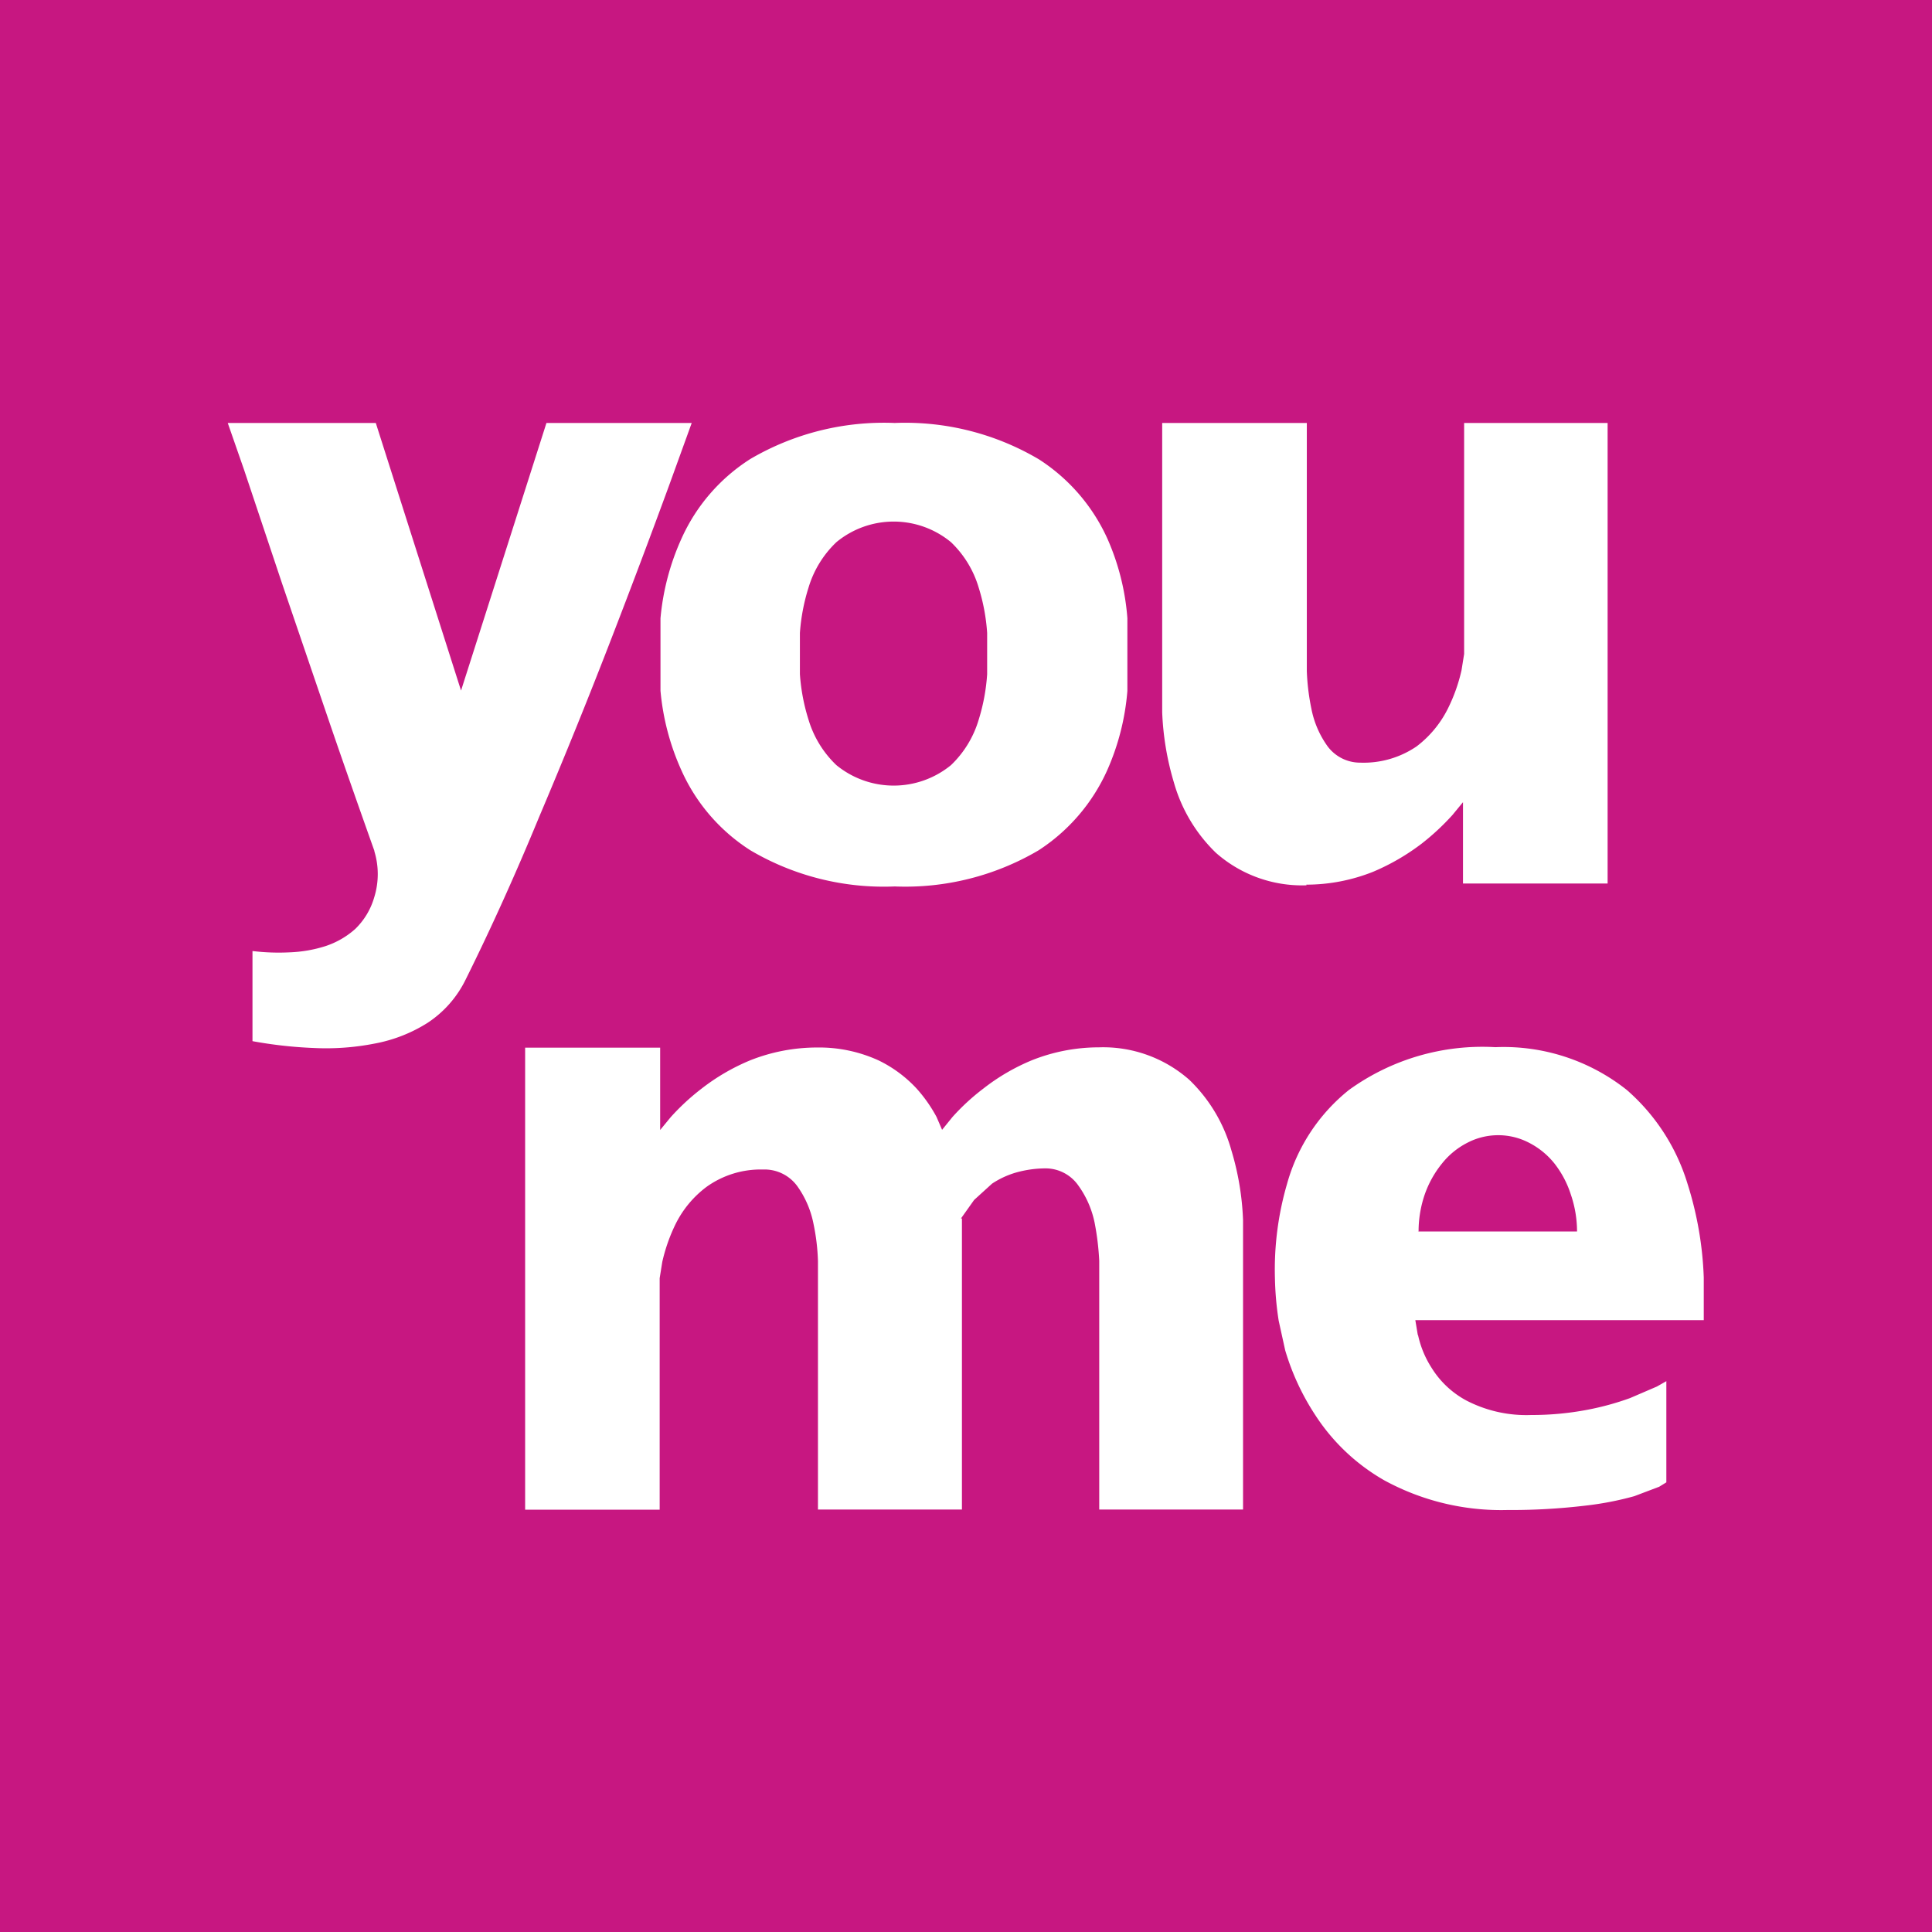
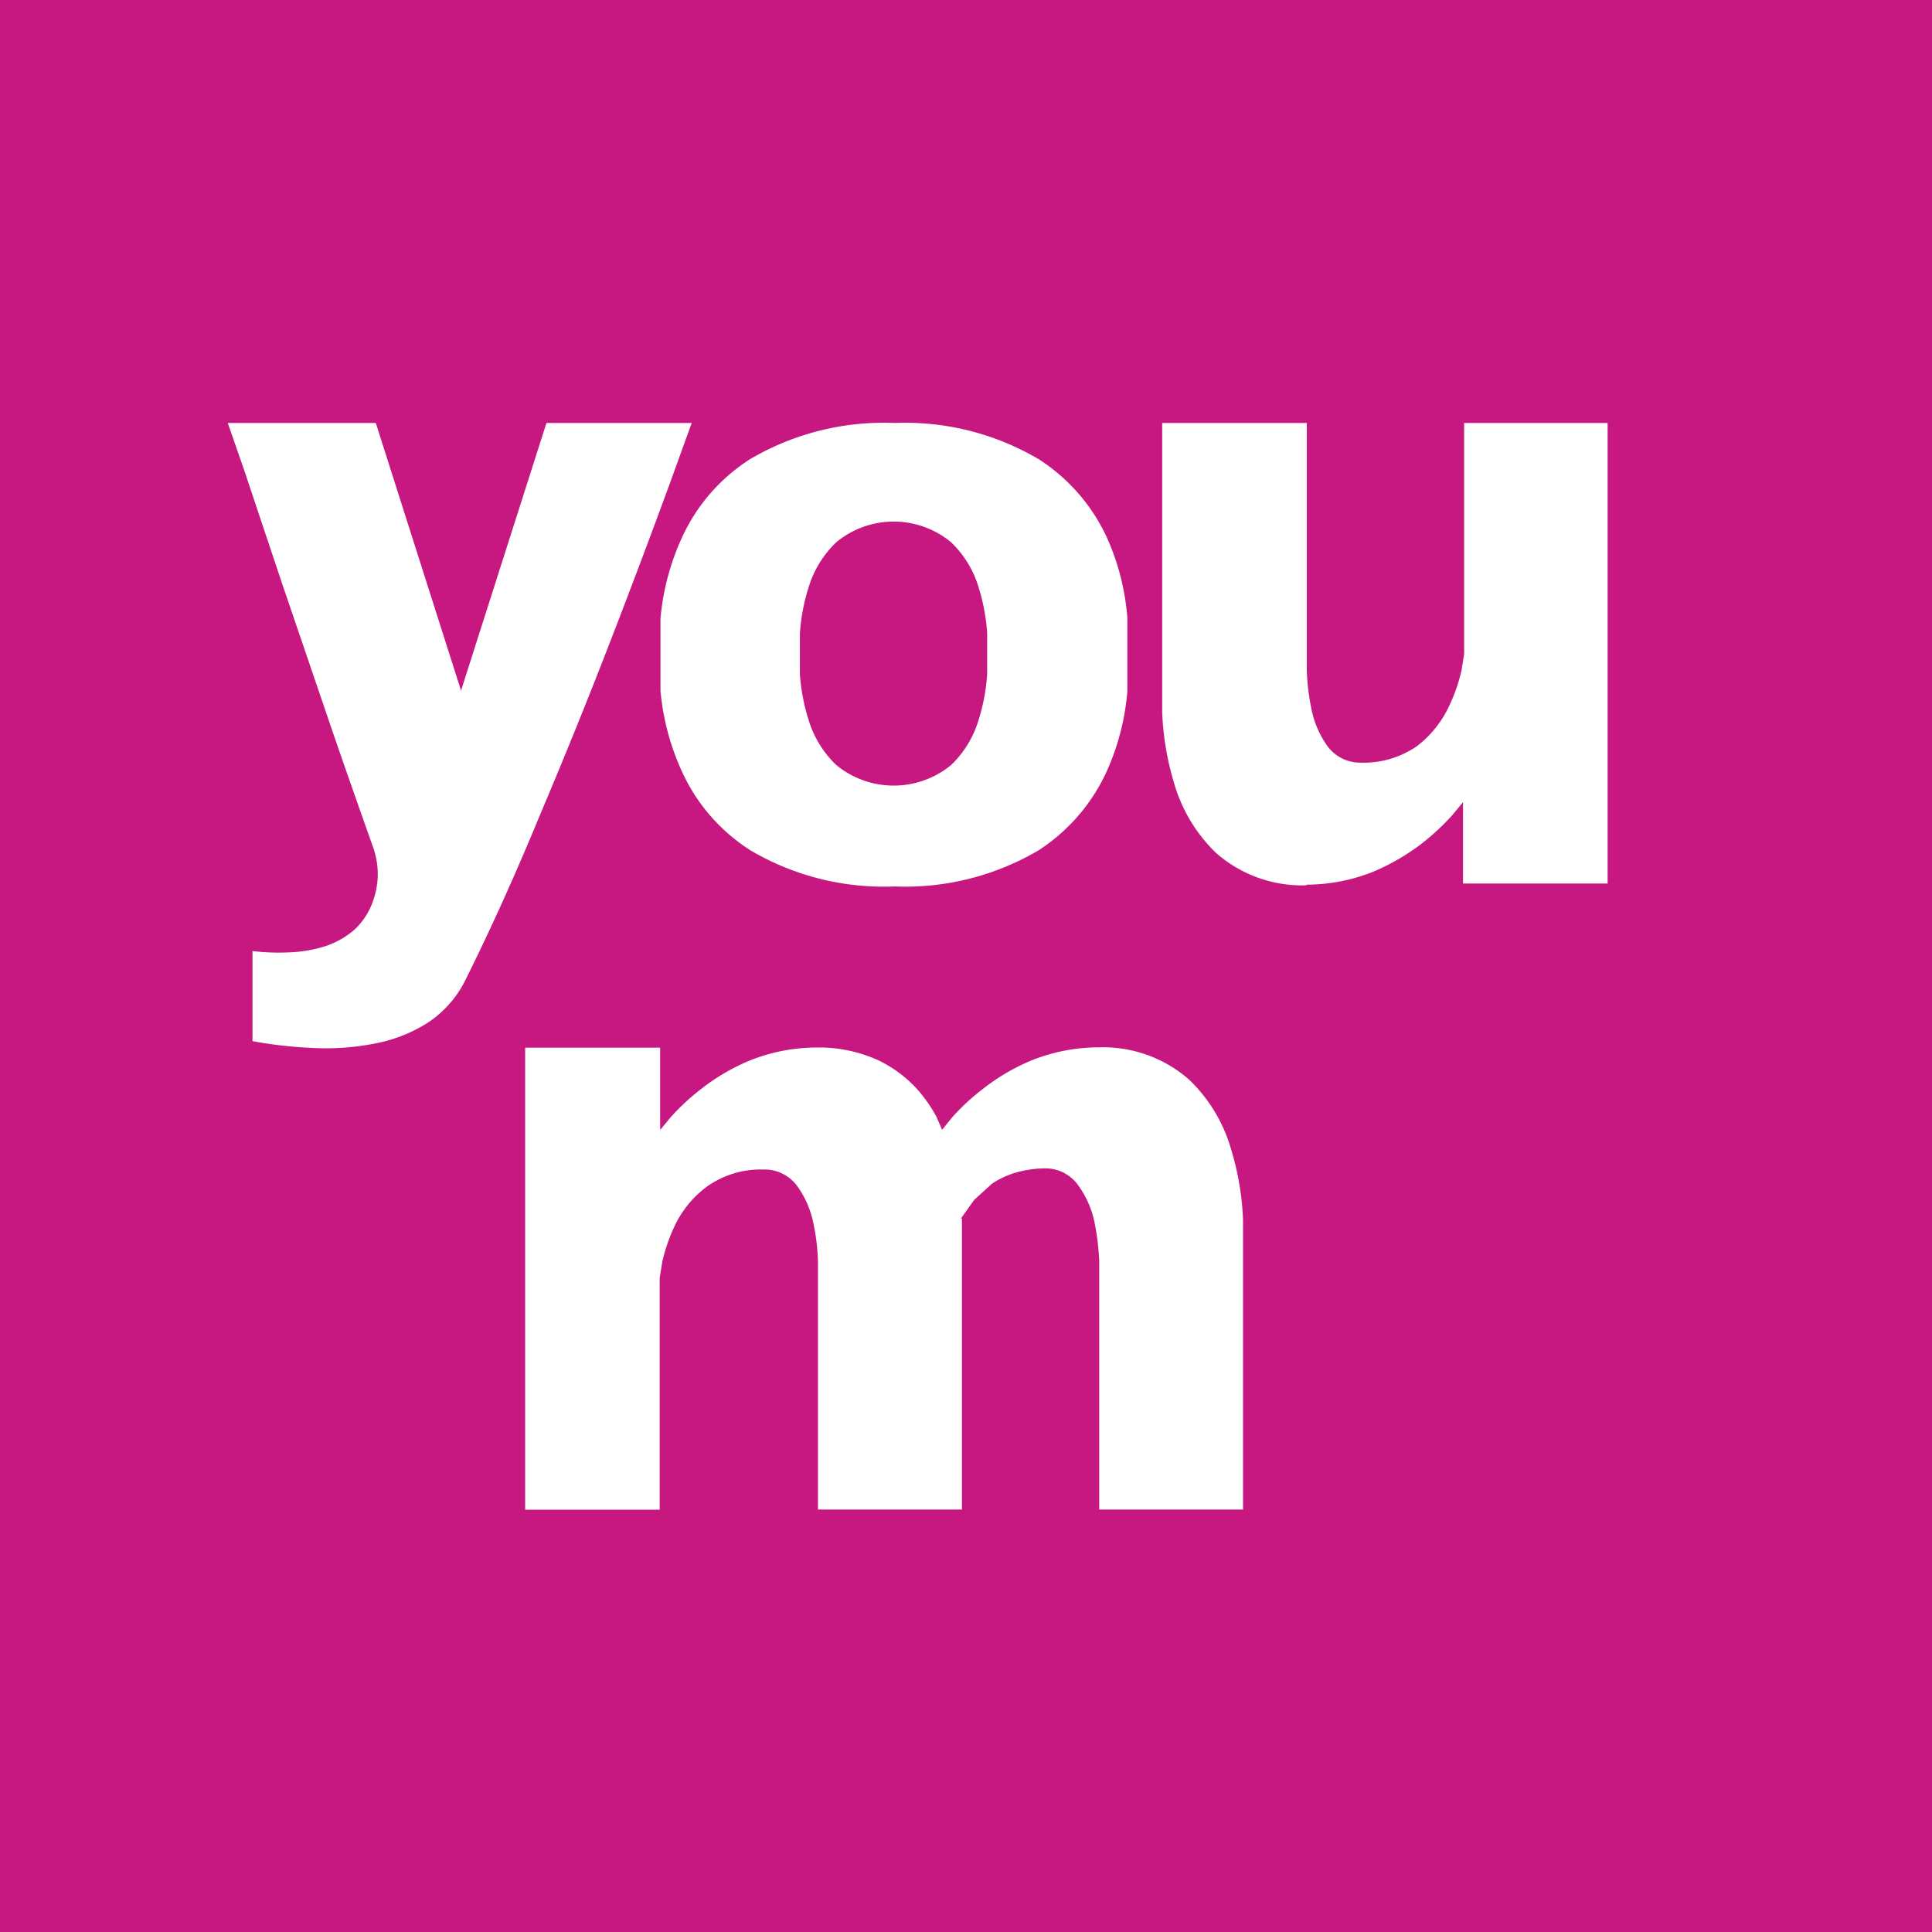
<svg xmlns="http://www.w3.org/2000/svg" viewBox="0 0 118.76 118.76">
  <defs>
    <style>.cls-1{fill:#c71781;}.cls-2{fill:#fff;}</style>
  </defs>
  <g id="レイヤー_2" data-name="レイヤー 2">
    <g id="レイヤー_1-2" data-name="レイヤー 1">
      <rect class="cls-1" width="118.76" height="118.76" />
      <path class="cls-2" d="M59.07,74.9l.81-1.14,1.1-1a5.39,5.39,0,0,1,1.46-.68,6.78,6.78,0,0,1,1.85-.26,2.46,2.46,0,0,1,2,1.06,5.94,5.94,0,0,1,1,2.3,16.51,16.51,0,0,1,.28,2.32V92.79h8.84V75a17,17,0,0,0-.72-4.3,9.58,9.58,0,0,0-2.58-4.32,8,8,0,0,0-5.56-2,11.13,11.13,0,0,0-4.11.79,12.72,12.72,0,0,0-3,1.75,13.54,13.54,0,0,0-1.89,1.74l-.64.79-.34-.79a8.91,8.91,0,0,0-1.22-1.74A7.85,7.85,0,0,0,54,65.18a8.79,8.79,0,0,0-3.78-.79,11.16,11.16,0,0,0-4.11.79,12.91,12.91,0,0,0-3,1.75,14.05,14.05,0,0,0-1.88,1.74l-.65.79,0-5.06h-8.3v28.4h8.27V78.57l.16-1a10.56,10.56,0,0,1,.81-2.31,6.4,6.4,0,0,1,1.92-2.31,5.71,5.71,0,0,1,3.46-1.06A2.49,2.49,0,0,1,49,72.9a5.92,5.92,0,0,1,1,2.3,13,13,0,0,1,.28,2.32V92.79h8.85V74.9" />
      <path class="cls-2" d="M23,52.29a4.8,4.8,0,0,1,0,2.88,4.41,4.41,0,0,1-1.16,1.93A5.17,5.17,0,0,1,20,58.16a8.25,8.25,0,0,1-2.19.38,13.46,13.46,0,0,1-2.29-.08V64a26.68,26.68,0,0,0,3.77.42,15.49,15.49,0,0,0,3.73-.27,9.23,9.23,0,0,0,3.27-1.28,6.7,6.7,0,0,0,2.33-2.65c1.63-3.28,3.13-6.63,4.52-10Q35.51,44.63,37.68,39q1.77-4.58,3.46-9.19L42.52,26H33.59L28.34,42.45,23.1,26H14l1,2.87,2.34,7,2.94,8.62c.9,2.63,1.82,5.24,2.75,7.86h0" />
      <path class="cls-2" d="M80.3,54.38a11.11,11.11,0,0,0,4.1-.79,13.68,13.68,0,0,0,3-1.74,14.82,14.82,0,0,0,1.88-1.75l.65-.79,0,5,8.89,0V26H90V40.2l-.16,1A10.38,10.38,0,0,1,89,43.56a6.63,6.63,0,0,1-1.92,2.32,5.78,5.78,0,0,1-3.47,1,2.49,2.49,0,0,1-2-1,5.86,5.86,0,0,1-1-2.32,13.75,13.75,0,0,1-.28-2.31V26H71.44V43.79a17.35,17.35,0,0,0,.72,4.31,9.67,9.67,0,0,0,2.58,4.32,8,8,0,0,0,5.57,2" />
-       <path class="cls-2" d="M87.17,82.08a6.1,6.1,0,0,0,.83,2,5.66,5.66,0,0,0,2.12,2,8,8,0,0,0,4,.9,18.16,18.16,0,0,0,3.45-.32,17.05,17.05,0,0,0,2.63-.72l1.65-.71.58-.33v6.22l-.44.27-1.53.58a19.25,19.25,0,0,1-3,.58,38.51,38.51,0,0,1-4.8.27A15,15,0,0,1,85.1,91a12.33,12.33,0,0,1-4.24-4A15,15,0,0,1,79,83l-.4-1.82a19.17,19.17,0,0,1-.23-2.62,18.79,18.79,0,0,1,.74-5.77A11.24,11.24,0,0,1,82.92,67a14,14,0,0,1,9-2.63A12.17,12.17,0,0,1,100,67a12.44,12.44,0,0,1,3.73,5.76,21.5,21.5,0,0,1,1,5.77l0,2.62H87l.15.9m0-6.35,9.79,0a7,7,0,0,0-.38-2.27,6.11,6.11,0,0,0-1-1.9A4.8,4.8,0,0,0,94,70.25a4.1,4.1,0,0,0-3.81,0,4.76,4.76,0,0,0-1.55,1.27,6.34,6.34,0,0,0-1.06,1.9,7,7,0,0,0-.38,2.27Z" />
      <path class="cls-2" d="M69.3,42.47a14.94,14.94,0,0,1-1.25,4.9,11.44,11.44,0,0,1-4.21,4.9A16.14,16.14,0,0,1,55,54.49a16.14,16.14,0,0,1-8.87-2.22,11.28,11.28,0,0,1-4.24-4.91,15.12,15.12,0,0,1-1.29-4.9l0-2.23,0-2.22a15.12,15.12,0,0,1,1.29-4.9,11.26,11.26,0,0,1,4.24-4.9A16.23,16.23,0,0,1,55,26a16.15,16.15,0,0,1,8.87,2.24,11.36,11.36,0,0,1,4.21,4.89A14.81,14.81,0,0,1,69.3,38l0,2.22,0,2.23m-8.62-3.54a12,12,0,0,0-.52-2.79,6.36,6.36,0,0,0-1.7-2.79,5.53,5.53,0,0,0-7.05,0,6.38,6.38,0,0,0-1.71,2.79,12.06,12.06,0,0,0-.53,2.79l0,1.27,0,1.26a12,12,0,0,0,.53,2.8,6.38,6.38,0,0,0,1.71,2.79,5.56,5.56,0,0,0,7.05,0,6.36,6.36,0,0,0,1.7-2.79,12,12,0,0,0,.52-2.8l0-1.26Z" />
    </g>
  </g>
</svg>